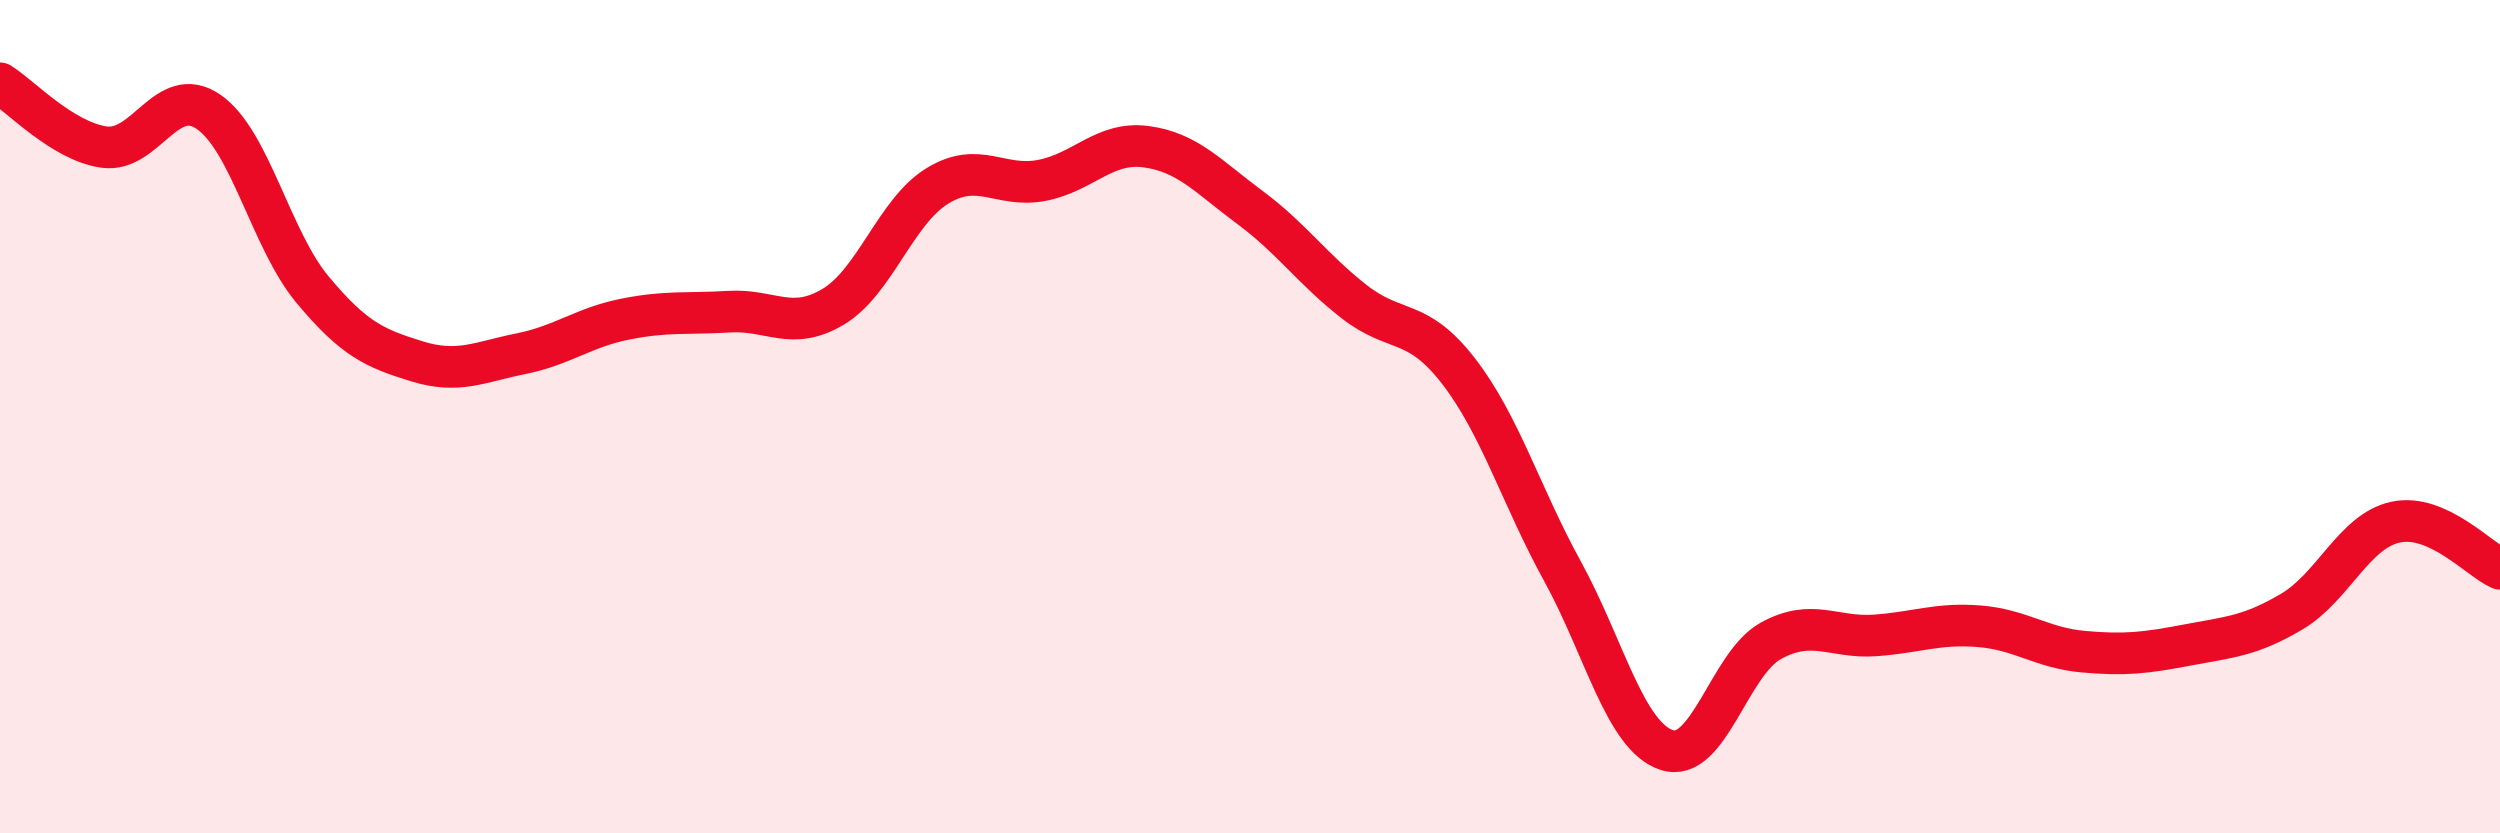
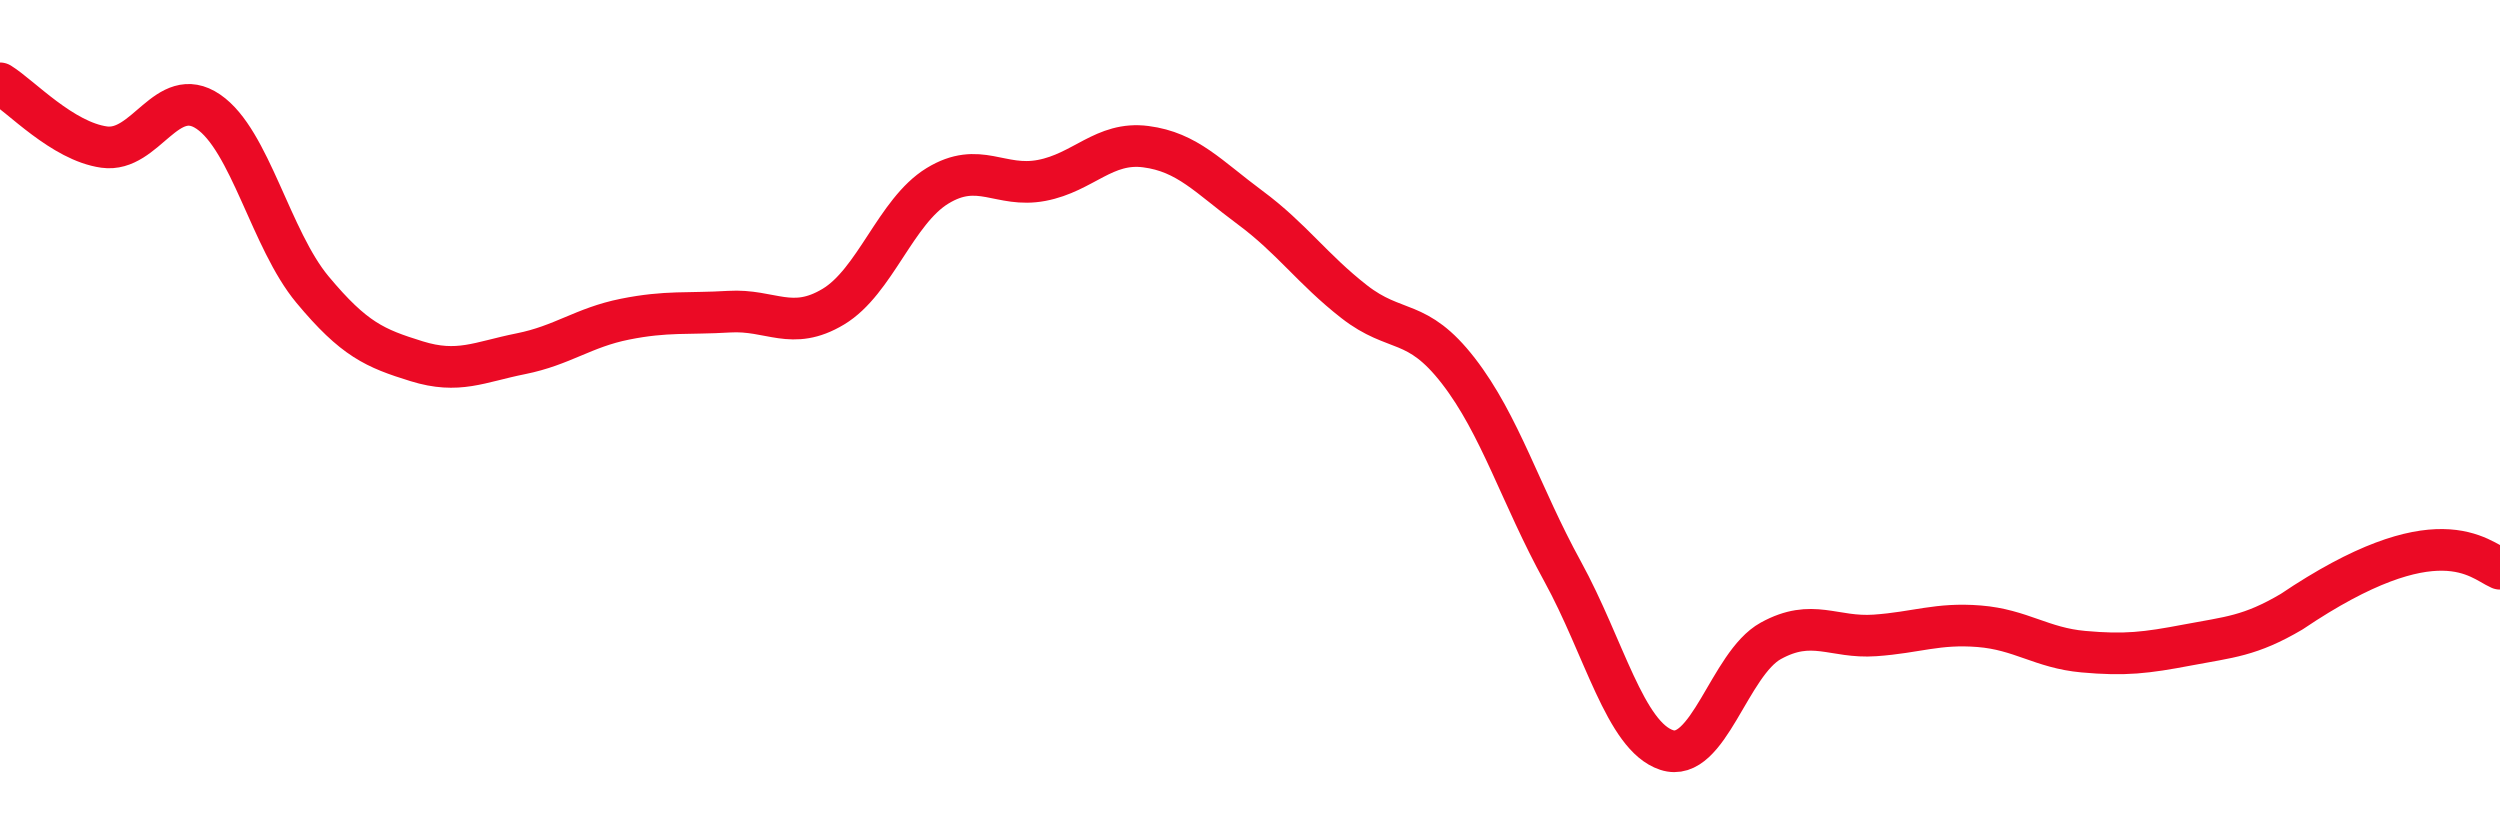
<svg xmlns="http://www.w3.org/2000/svg" width="60" height="20" viewBox="0 0 60 20">
-   <path d="M 0,2 C 0.5,2.31 1.5,3.39 2.5,3.53 C 3.5,3.67 4,2 5,2.68 C 6,3.36 6.5,5.75 7.5,6.95 C 8.5,8.15 9,8.36 10,8.67 C 11,8.98 11.5,8.69 12.5,8.49 C 13.5,8.29 14,7.86 15,7.66 C 16,7.46 16.5,7.54 17.5,7.48 C 18.5,7.42 19,7.96 20,7.36 C 21,6.76 21.5,5.07 22.5,4.46 C 23.5,3.85 24,4.52 25,4.33 C 26,4.14 26.5,3.39 27.5,3.52 C 28.5,3.65 29,4.24 30,4.98 C 31,5.72 31.5,6.46 32.5,7.24 C 33.5,8.02 34,7.61 35,8.9 C 36,10.19 36.5,11.89 37.5,13.71 C 38.5,15.53 39,17.67 40,18 C 41,18.33 41.5,15.93 42.5,15.38 C 43.5,14.83 44,15.32 45,15.25 C 46,15.18 46.5,14.95 47.5,15.03 C 48.5,15.11 49,15.55 50,15.64 C 51,15.73 51.5,15.67 52.5,15.48 C 53.5,15.29 54,15.27 55,14.68 C 56,14.09 56.5,12.74 57.5,12.53 C 58.5,12.32 59.5,13.43 60,13.65L60 20L0 20Z" fill="#EB0A25" opacity="0.1" stroke-linecap="round" stroke-linejoin="round" />
-   <path d="M 0,2 C 0.5,2.31 1.5,3.39 2.5,3.53 C 3.5,3.67 4,2 5,2.68 C 6,3.36 6.5,5.75 7.5,6.95 C 8.5,8.15 9,8.36 10,8.67 C 11,8.98 11.5,8.69 12.5,8.49 C 13.5,8.29 14,7.86 15,7.66 C 16,7.46 16.5,7.54 17.5,7.48 C 18.5,7.42 19,7.96 20,7.36 C 21,6.76 21.5,5.07 22.5,4.46 C 23.5,3.85 24,4.52 25,4.33 C 26,4.14 26.5,3.39 27.5,3.52 C 28.5,3.65 29,4.24 30,4.98 C 31,5.72 31.5,6.46 32.5,7.24 C 33.5,8.02 34,7.61 35,8.9 C 36,10.19 36.5,11.89 37.5,13.71 C 38.5,15.53 39,17.67 40,18 C 41,18.33 41.5,15.93 42.5,15.38 C 43.5,14.83 44,15.32 45,15.25 C 46,15.18 46.5,14.95 47.5,15.03 C 48.5,15.11 49,15.55 50,15.64 C 51,15.73 51.5,15.67 52.5,15.48 C 53.5,15.29 54,15.27 55,14.68 C 56,14.09 56.5,12.74 57.5,12.53 C 58.5,12.32 59.5,13.43 60,13.65" stroke="#EB0A25" stroke-width="1" fill="none" stroke-linecap="round" stroke-linejoin="round" />
+   <path d="M 0,2 C 0.5,2.31 1.5,3.39 2.5,3.53 C 3.5,3.67 4,2 5,2.68 C 6,3.36 6.5,5.75 7.5,6.95 C 8.5,8.15 9,8.36 10,8.67 C 11,8.98 11.5,8.69 12.5,8.49 C 13.5,8.29 14,7.86 15,7.66 C 16,7.46 16.5,7.54 17.5,7.48 C 18.5,7.42 19,7.96 20,7.36 C 21,6.76 21.5,5.07 22.5,4.46 C 23.5,3.85 24,4.52 25,4.33 C 26,4.14 26.5,3.39 27.5,3.52 C 28.5,3.65 29,4.24 30,4.98 C 31,5.72 31.5,6.46 32.5,7.24 C 33.5,8.02 34,7.61 35,8.9 C 36,10.19 36.5,11.89 37.5,13.71 C 38.5,15.53 39,17.67 40,18 C 41,18.33 41.5,15.93 42.5,15.38 C 43.5,14.83 44,15.32 45,15.25 C 46,15.18 46.5,14.95 47.5,15.03 C 48.5,15.11 49,15.55 50,15.64 C 51,15.73 51.5,15.67 52.5,15.48 C 53.5,15.29 54,15.27 55,14.68 C 58.5,12.32 59.5,13.43 60,13.65" stroke="#EB0A25" stroke-width="1" fill="none" stroke-linecap="round" stroke-linejoin="round" />
</svg>